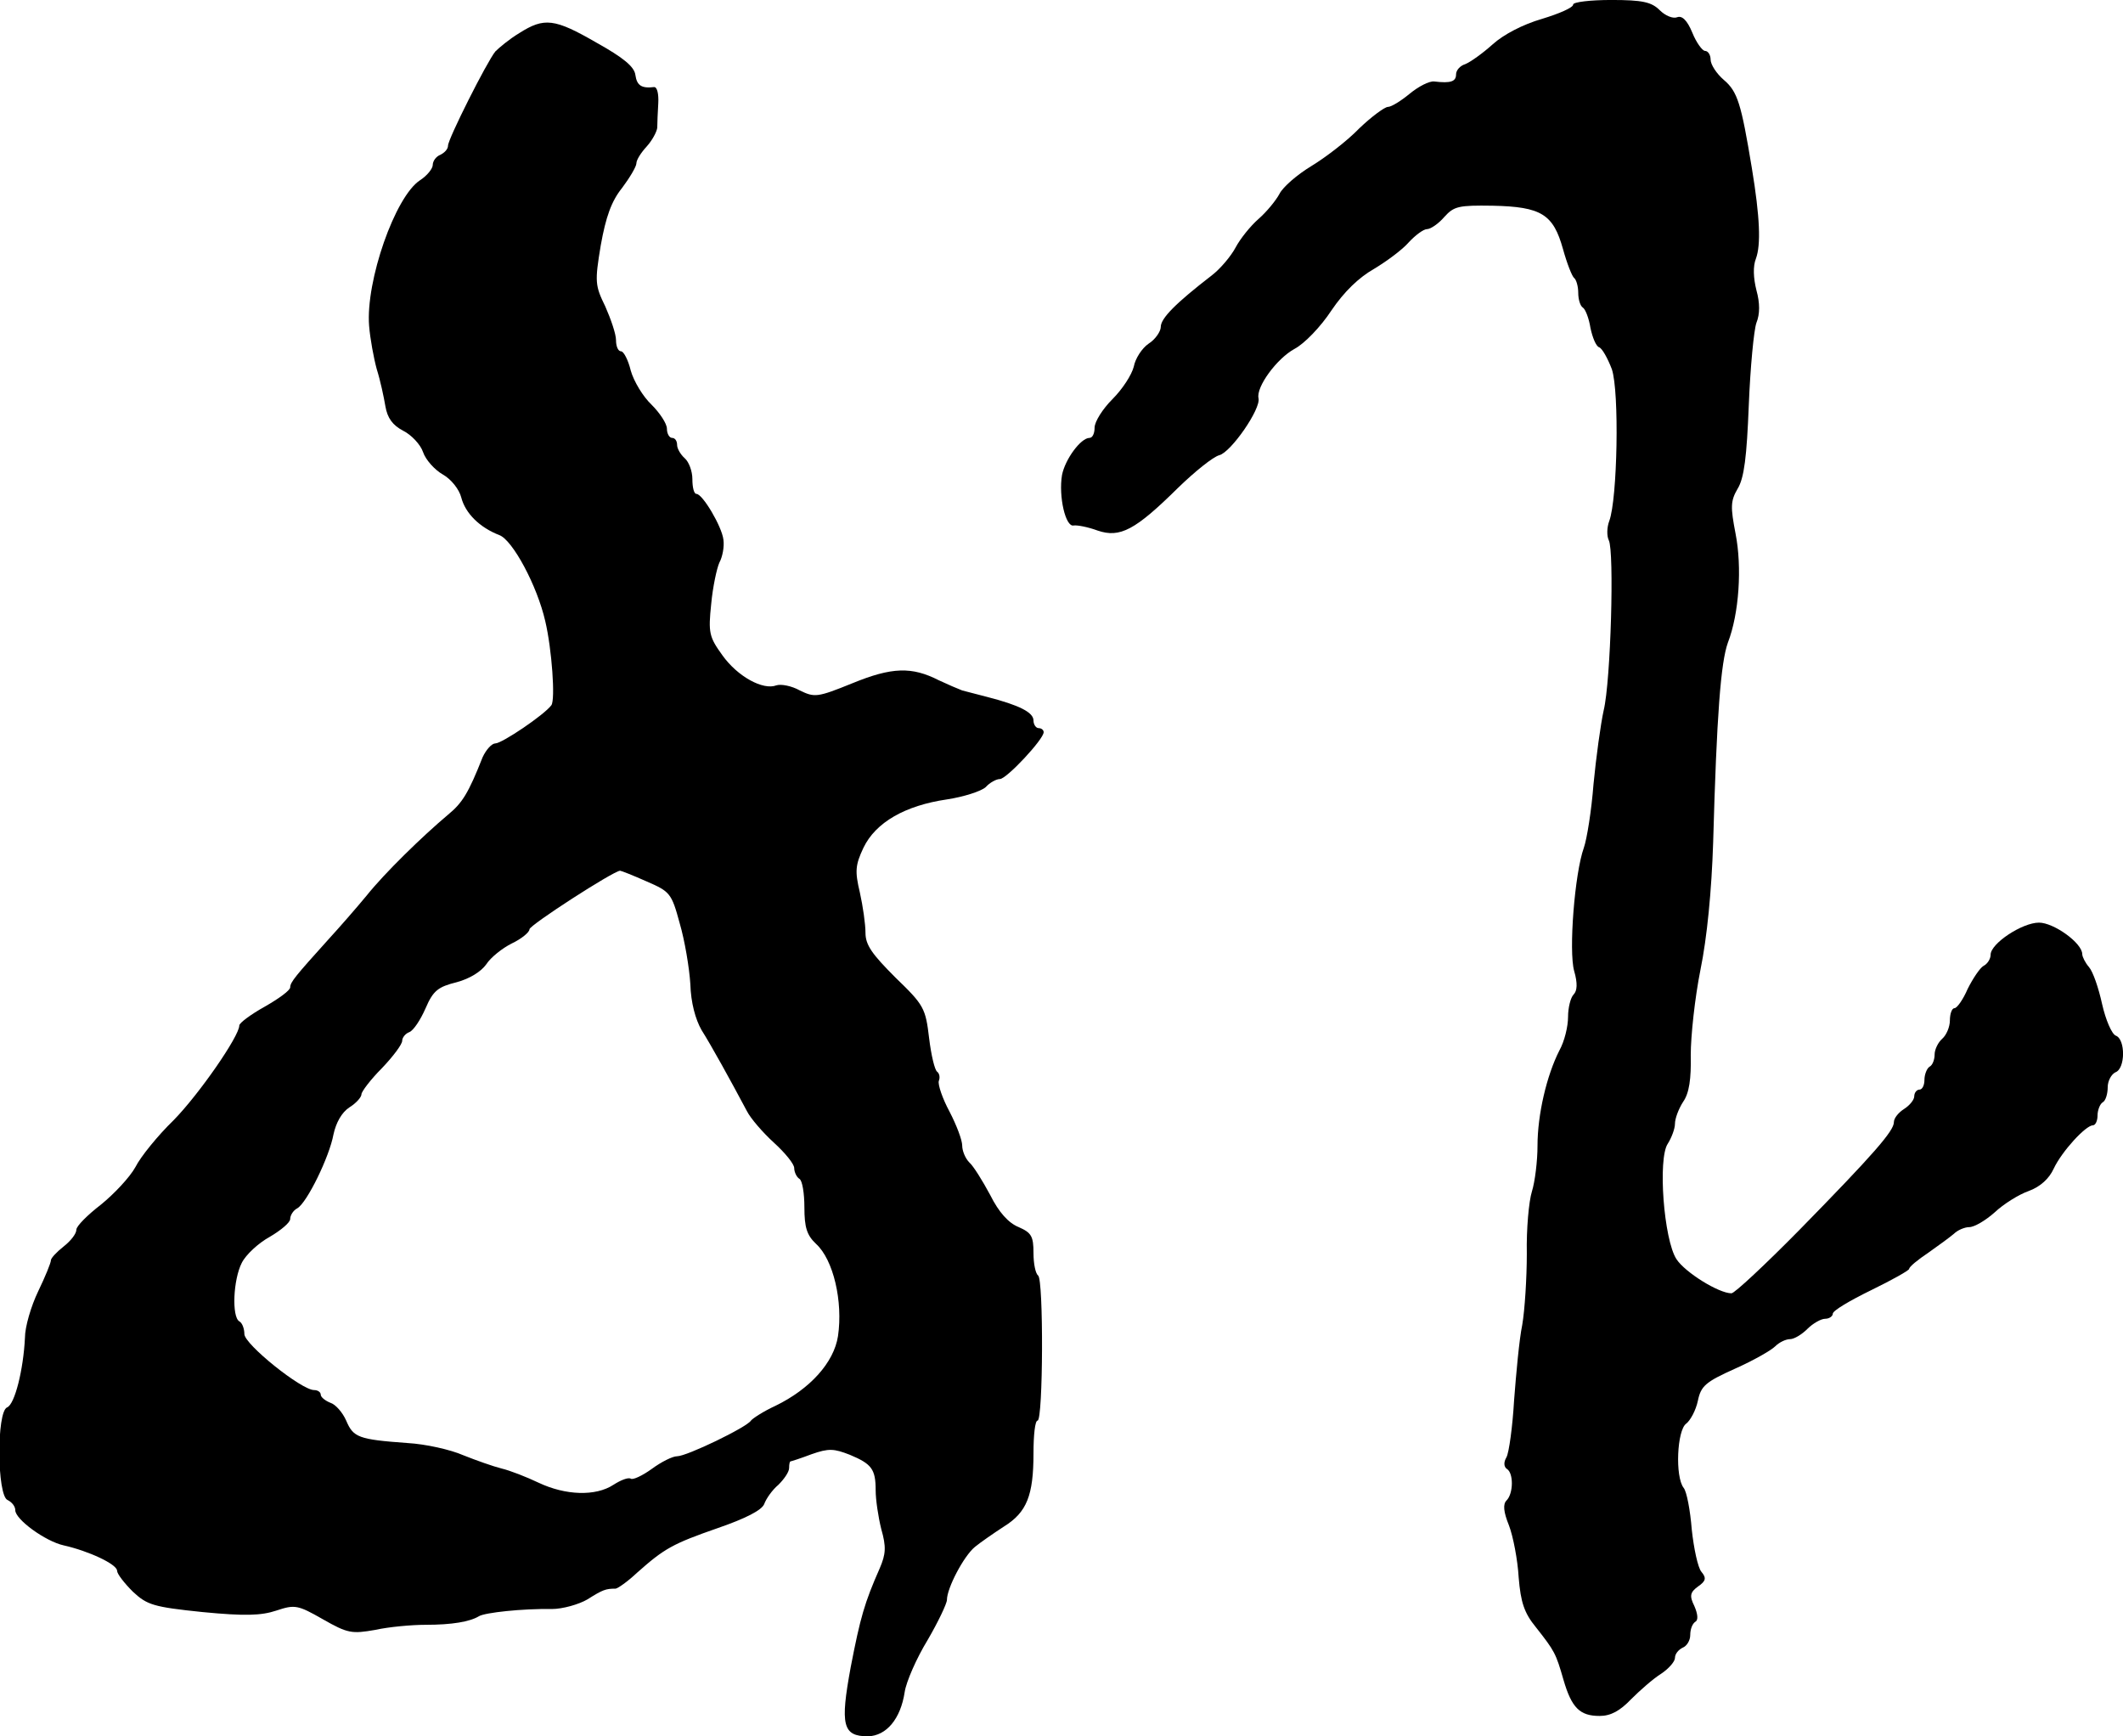
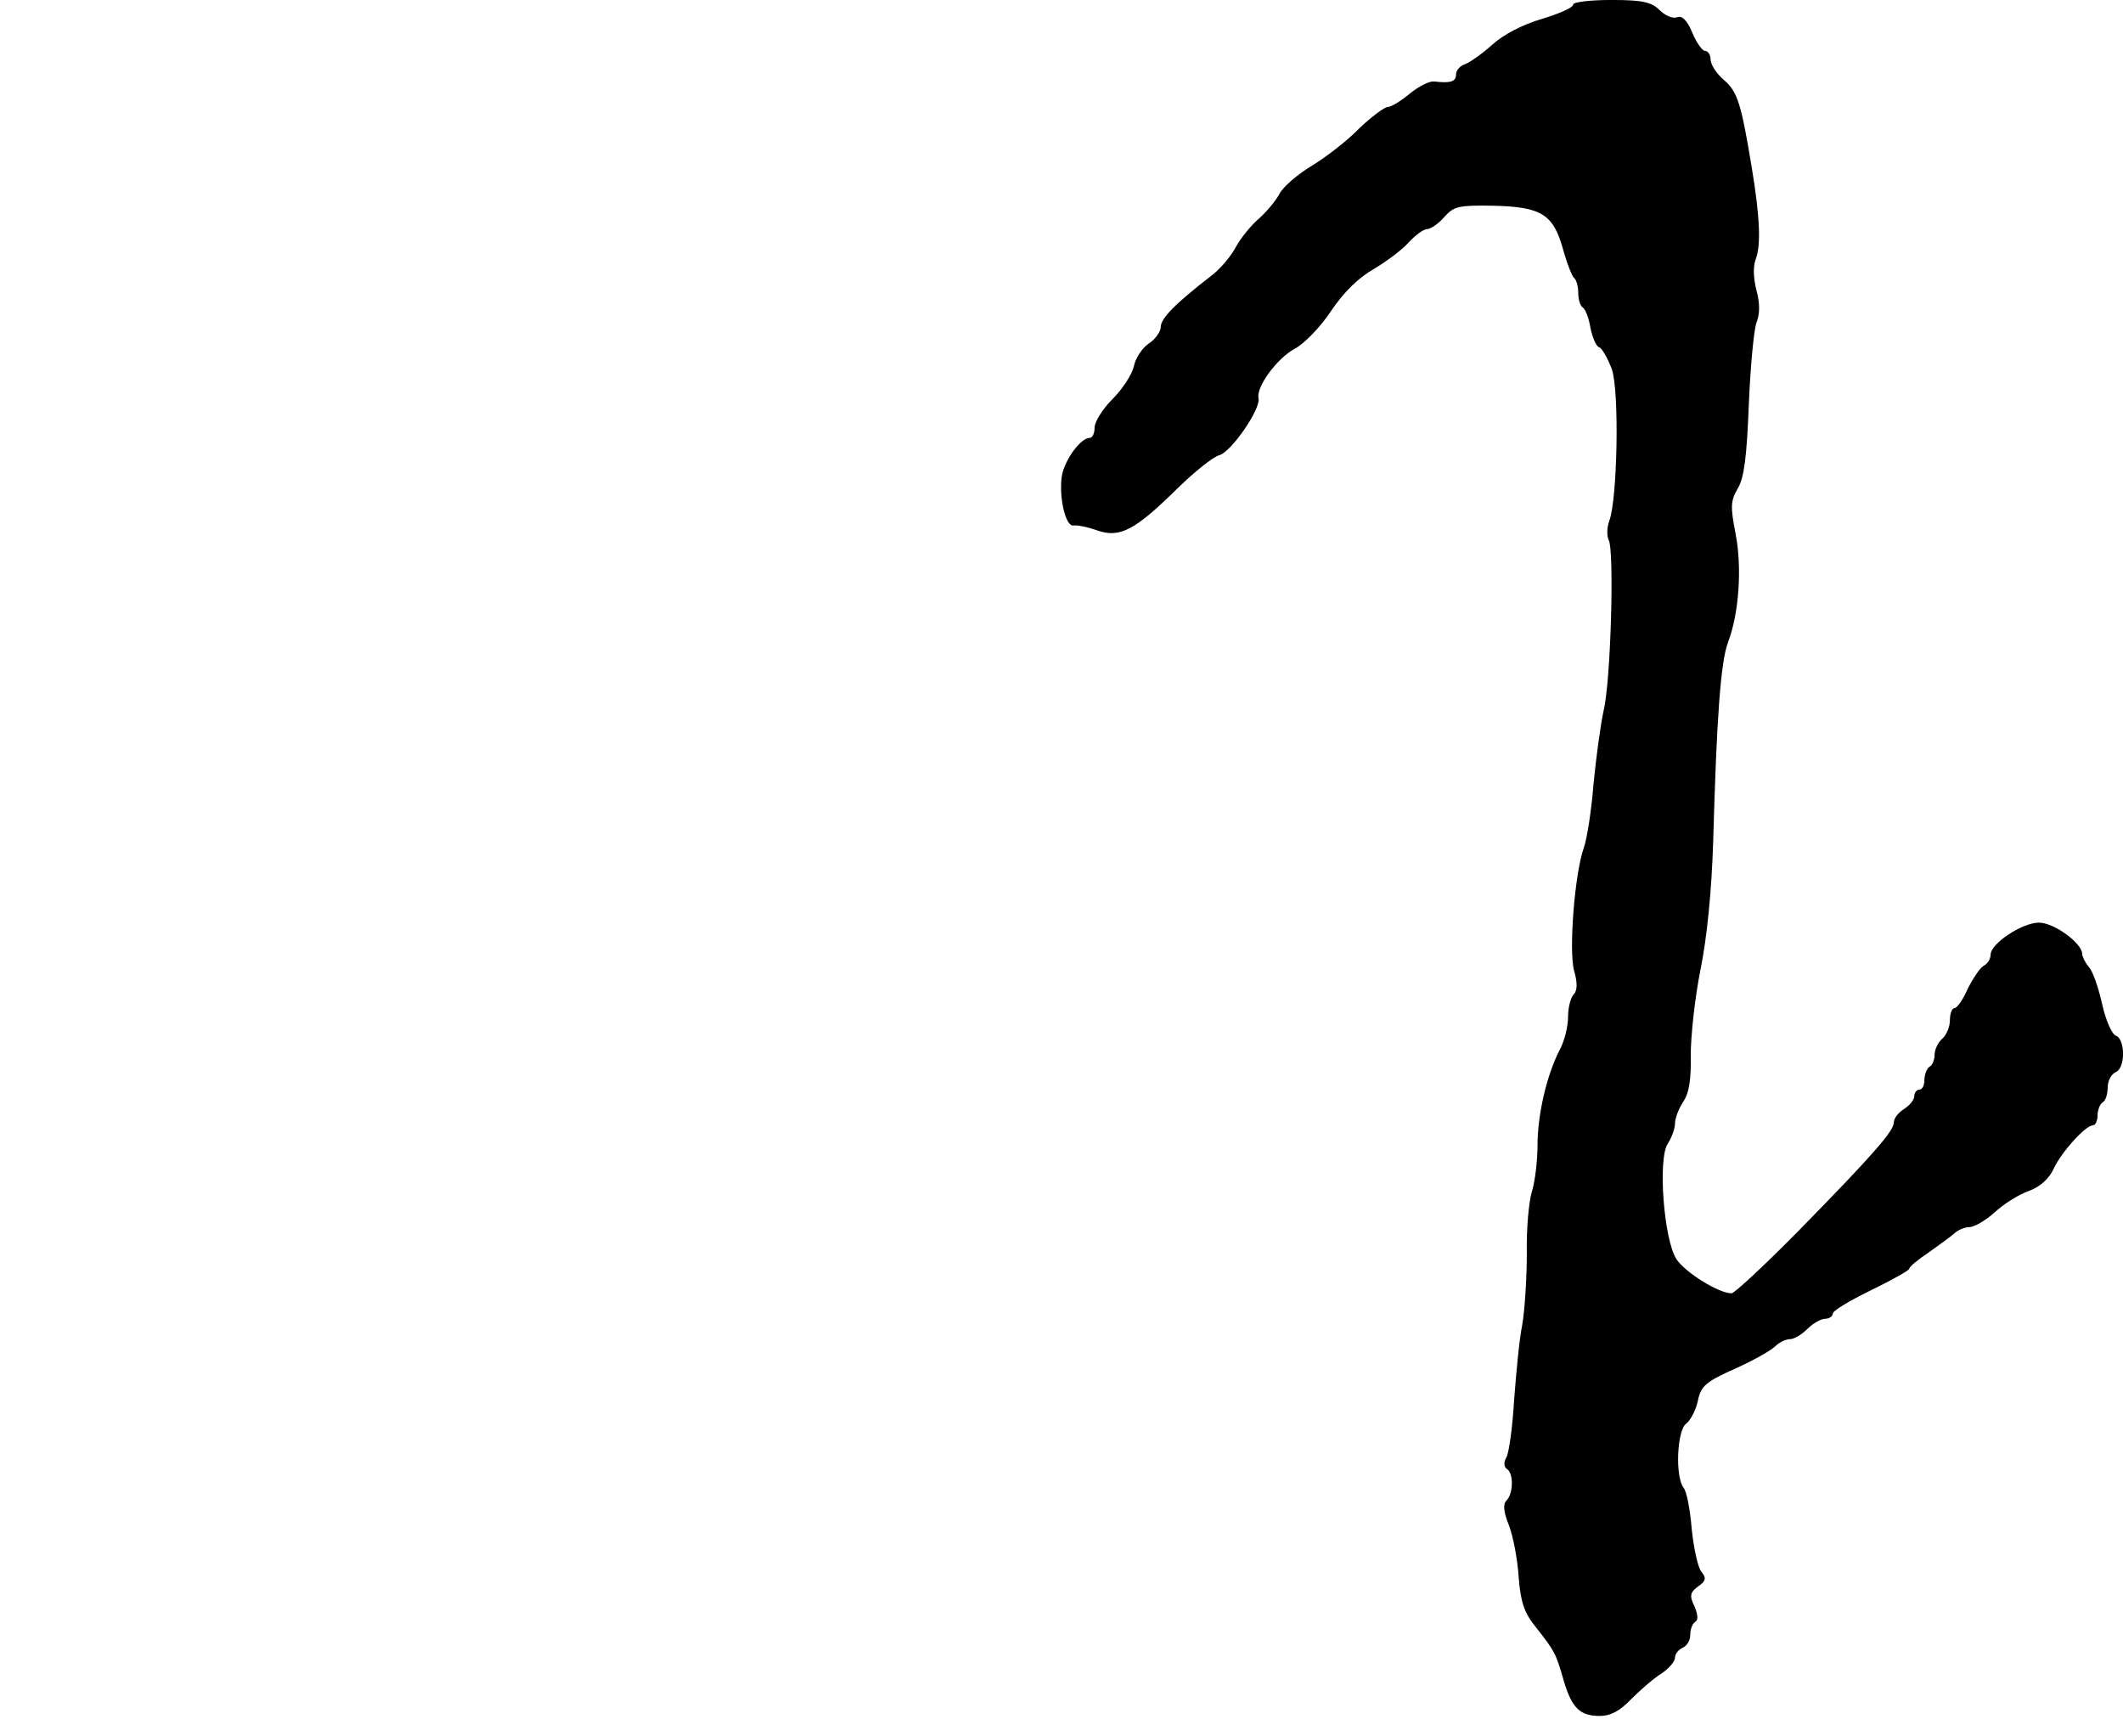
<svg xmlns="http://www.w3.org/2000/svg" version="1.0" width="417pt" height="341pt" viewBox="0 0 417 341" preserveAspectRatio="xMidYMid meet">
  <g transform="translate(0,341) scale(0.1,-0.1)" fill="#000000" stroke="none">
    <path d="M3090 3401 c0 -6 -28 -18 -61 -28 -38 -11 -76 -31 -97 -50 -20 -18 -44 -35 -54 -39 -10 -3 -18 -12 -18 -20 0 -14 -10 -18 -43 -14 -10 1 -31 -10 -48 -24 -17 -14 -36 -26 -43 -26 -6 0 -32 -19 -56 -42 -23 -24 -66 -57 -94 -74 -28 -17 -56 -41 -63 -55 -7 -13 -25 -35 -41 -49 -16 -14 -36 -39 -45 -56 -9 -17 -30 -42 -47 -55 -70 -54 -100 -84 -100 -101 0 -9 -11 -25 -24 -33 -13 -9 -26 -29 -29 -45 -4 -16 -22 -44 -42 -64 -19 -19 -35 -44 -35 -56 0 -11 -4 -20 -10 -20 -17 0 -48 -42 -54 -73 -7 -42 7 -103 23 -99 7 1 28 -3 47 -10 44 -15 74 1 158 84 33 32 69 61 81 64 23 6 82 91 77 112 -5 22 36 78 71 97 19 10 51 43 72 75 25 37 54 65 84 82 25 15 56 38 68 52 13 14 29 26 36 26 7 0 23 11 34 24 19 21 28 23 95 22 96 -2 119 -17 138 -85 8 -29 18 -54 22 -57 4 -3 8 -16 8 -29 0 -13 4 -26 9 -29 5 -3 12 -21 15 -40 4 -19 11 -36 17 -38 6 -2 17 -22 25 -43 15 -44 11 -255 -5 -298 -5 -13 -5 -30 -1 -38 11 -21 4 -276 -10 -334 -6 -27 -15 -93 -20 -145 -4 -52 -13 -108 -19 -125 -18 -50 -30 -203 -19 -242 7 -24 6 -39 -1 -46 -6 -6 -11 -26 -11 -44 0 -19 -7 -48 -17 -66 -25 -49 -43 -126 -43 -187 0 -30 -5 -71 -11 -90 -6 -19 -11 -74 -10 -122 0 -48 -4 -111 -9 -140 -6 -29 -12 -96 -16 -148 -3 -52 -10 -103 -15 -112 -6 -10 -5 -19 1 -23 13 -8 13 -48 -1 -62 -7 -7 -6 -22 5 -49 8 -21 17 -67 19 -102 4 -49 11 -70 34 -98 37 -47 39 -51 54 -103 16 -55 32 -71 71 -71 22 0 40 10 62 33 17 17 43 40 59 50 15 10 27 24 27 31 0 8 7 16 15 20 8 3 15 14 15 25 0 11 4 22 10 26 6 3 5 15 -2 31 -10 20 -8 27 7 38 16 11 17 17 7 29 -7 8 -15 46 -19 83 -3 38 -10 75 -16 82 -17 22 -13 113 5 126 8 6 19 26 23 45 6 29 15 37 73 63 36 16 71 36 79 44 8 8 21 14 29 14 8 0 23 9 34 20 11 11 27 20 35 20 8 0 15 5 15 10 0 6 34 26 75 46 41 20 75 39 75 42 0 4 17 18 38 32 20 14 43 31 50 37 7 7 21 13 30 13 10 0 32 13 50 29 17 16 47 35 67 42 22 8 40 24 49 44 16 34 63 85 77 85 5 0 9 9 9 19 0 11 5 23 10 26 6 3 10 17 10 30 0 12 7 25 15 29 20 7 20 65 1 72 -8 3 -20 31 -27 62 -7 32 -18 64 -26 73 -7 8 -13 20 -13 25 0 22 -56 62 -85 62 -33 0 -95 -41 -95 -63 0 -8 -6 -18 -14 -22 -7 -4 -21 -25 -31 -45 -9 -21 -21 -38 -26 -38 -5 0 -9 -11 -9 -24 0 -13 -7 -29 -15 -36 -8 -7 -15 -21 -15 -31 0 -10 -4 -21 -10 -24 -5 -3 -10 -15 -10 -26 0 -10 -4 -19 -10 -19 -5 0 -10 -6 -10 -13 0 -7 -9 -18 -20 -25 -11 -7 -20 -18 -20 -26 0 -17 -39 -62 -186 -212 -67 -68 -127 -124 -133 -124 -25 0 -91 41 -108 67 -25 38 -37 198 -17 227 7 11 14 29 14 39 0 10 7 29 16 43 12 17 16 45 15 92 0 37 8 112 19 167 13 63 22 156 25 250 7 252 15 354 29 393 22 57 28 148 15 214 -10 52 -10 64 4 88 13 21 18 63 22 164 3 75 10 148 15 162 7 17 7 39 0 64 -6 24 -7 47 -1 62 10 27 8 81 -8 178 -21 127 -28 150 -55 173 -14 12 -26 30 -26 40 0 9 -5 17 -11 17 -5 0 -17 16 -25 36 -10 24 -20 34 -30 30 -8 -3 -23 3 -34 14 -16 16 -34 20 -95 20 -41 0 -75 -4 -75 -9z" />
-     <path d="M1020 3345 c-20 -12 -40 -29 -47 -36 -17 -21 -93 -172 -93 -185 0 -7 -7 -14 -15 -18 -8 -3 -15 -12 -15 -20 0 -7 -11 -21 -25 -30 -49 -32 -107 -198 -100 -286 2 -25 9 -63 15 -85 7 -22 14 -55 17 -73 4 -23 14 -37 35 -48 16 -8 34 -27 39 -42 5 -15 23 -35 39 -44 16 -9 32 -29 36 -45 8 -31 36 -59 75 -74 26 -10 74 -99 90 -169 13 -55 20 -154 12 -165 -14 -19 -97 -75 -110 -75 -7 0 -18 -12 -25 -27 -28 -71 -40 -90 -68 -113 -51 -43 -124 -114 -160 -159 -19 -23 -53 -62 -75 -86 -64 -71 -75 -84 -75 -94 0 -6 -22 -22 -50 -38 -27 -15 -50 -32 -50 -37 0 -21 -79 -135 -129 -186 -31 -30 -65 -72 -75 -92 -11 -20 -42 -53 -68 -74 -26 -20 -48 -42 -48 -49 0 -8 -11 -22 -25 -33 -14 -11 -25 -23 -25 -27 0 -5 -11 -32 -25 -61 -14 -29 -26 -70 -26 -91 -3 -63 -20 -131 -35 -137 -21 -8 -20 -174 1 -182 8 -4 15 -12 15 -20 0 -18 59 -61 95 -69 49 -11 105 -37 105 -50 0 -6 14 -24 31 -41 28 -26 40 -30 137 -40 83 -8 115 -7 145 3 36 12 42 11 91 -17 49 -28 57 -29 103 -21 27 6 72 10 99 10 52 0 87 6 105 17 12 7 85 15 143 14 21 0 53 9 70 19 30 19 36 21 55 21 4 0 24 14 42 31 54 48 70 57 159 88 55 19 86 35 91 47 4 11 16 28 28 38 11 11 21 25 21 33 0 7 1 13 3 13 1 0 20 6 41 14 34 12 44 11 75 -1 43 -18 51 -28 51 -70 0 -18 5 -52 11 -76 10 -35 9 -49 -3 -77 -30 -68 -38 -96 -57 -194 -21 -114 -16 -136 34 -136 36 1 64 34 72 87 3 20 23 66 45 102 21 36 38 72 38 79 0 23 33 86 55 104 11 9 37 27 57 40 45 28 58 61 58 144 0 35 3 64 8 64 11 0 12 279 1 285 -5 4 -9 23 -9 44 0 33 -4 40 -29 51 -20 8 -39 29 -56 63 -15 28 -33 57 -41 64 -8 8 -14 23 -14 33 0 11 -11 40 -25 67 -14 26 -23 53 -21 60 3 7 1 15 -3 18 -5 3 -12 33 -16 66 -7 59 -10 65 -66 119 -46 46 -59 64 -59 88 0 17 -5 52 -11 79 -10 42 -9 54 7 88 24 50 82 83 164 95 33 5 67 16 76 24 8 9 21 16 28 16 13 0 86 78 86 92 0 4 -4 8 -10 8 -5 0 -10 7 -10 15 0 16 -28 30 -90 46 -19 5 -42 11 -50 13 -8 3 -29 12 -46 20 -53 27 -92 26 -170 -6 -69 -28 -74 -28 -103 -14 -16 9 -37 13 -46 10 -26 -10 -76 17 -106 59 -26 36 -28 44 -22 101 3 33 11 70 16 81 6 11 10 31 8 45 -3 26 -41 90 -53 90 -5 0 -8 13 -8 29 0 16 -7 34 -15 41 -8 7 -15 19 -15 26 0 8 -4 14 -10 14 -5 0 -10 8 -10 18 0 10 -14 31 -30 47 -17 16 -35 46 -41 67 -5 21 -14 38 -19 38 -6 0 -10 10 -10 22 0 12 -10 41 -21 66 -20 41 -21 48 -9 120 10 56 21 87 42 113 15 20 28 42 28 48 0 7 9 21 20 33 11 12 20 29 21 37 0 9 1 31 2 48 1 18 -2 32 -8 32 -25 -3 -34 3 -37 24 -2 16 -24 34 -76 63 -83 48 -103 50 -152 19z m250 -1666 c46 -20 49 -23 65 -82 10 -34 19 -88 21 -120 1 -36 10 -69 22 -90 19 -30 56 -97 89 -159 7 -14 31 -42 53 -62 22 -20 40 -42 40 -50 0 -8 5 -18 10 -21 6 -3 10 -29 10 -56 0 -40 5 -55 23 -72 34 -31 53 -113 43 -181 -8 -52 -55 -104 -123 -137 -24 -11 -45 -25 -48 -29 -8 -13 -126 -70 -145 -70 -9 0 -31 -11 -50 -25 -18 -13 -37 -22 -41 -19 -5 3 -20 -3 -34 -12 -35 -23 -94 -21 -147 4 -23 11 -56 24 -73 28 -16 4 -50 16 -75 26 -25 11 -74 22 -110 24 -96 7 -106 11 -120 44 -7 16 -21 32 -31 35 -10 4 -19 11 -19 16 0 5 -6 9 -13 9 -25 0 -137 90 -137 110 0 10 -4 22 -10 25 -15 9 -12 82 5 115 8 16 33 39 55 51 22 13 40 28 40 35 0 7 6 17 14 21 19 11 63 101 71 145 5 23 16 43 31 53 13 8 24 20 24 26 0 5 18 29 40 51 22 23 40 47 40 54 0 6 6 14 14 17 8 3 22 24 32 47 15 35 25 42 61 51 26 7 48 21 58 35 9 14 32 32 50 41 19 9 35 22 35 28 0 8 164 114 178 115 2 0 25 -9 52 -21z" />
  </g>
</svg>